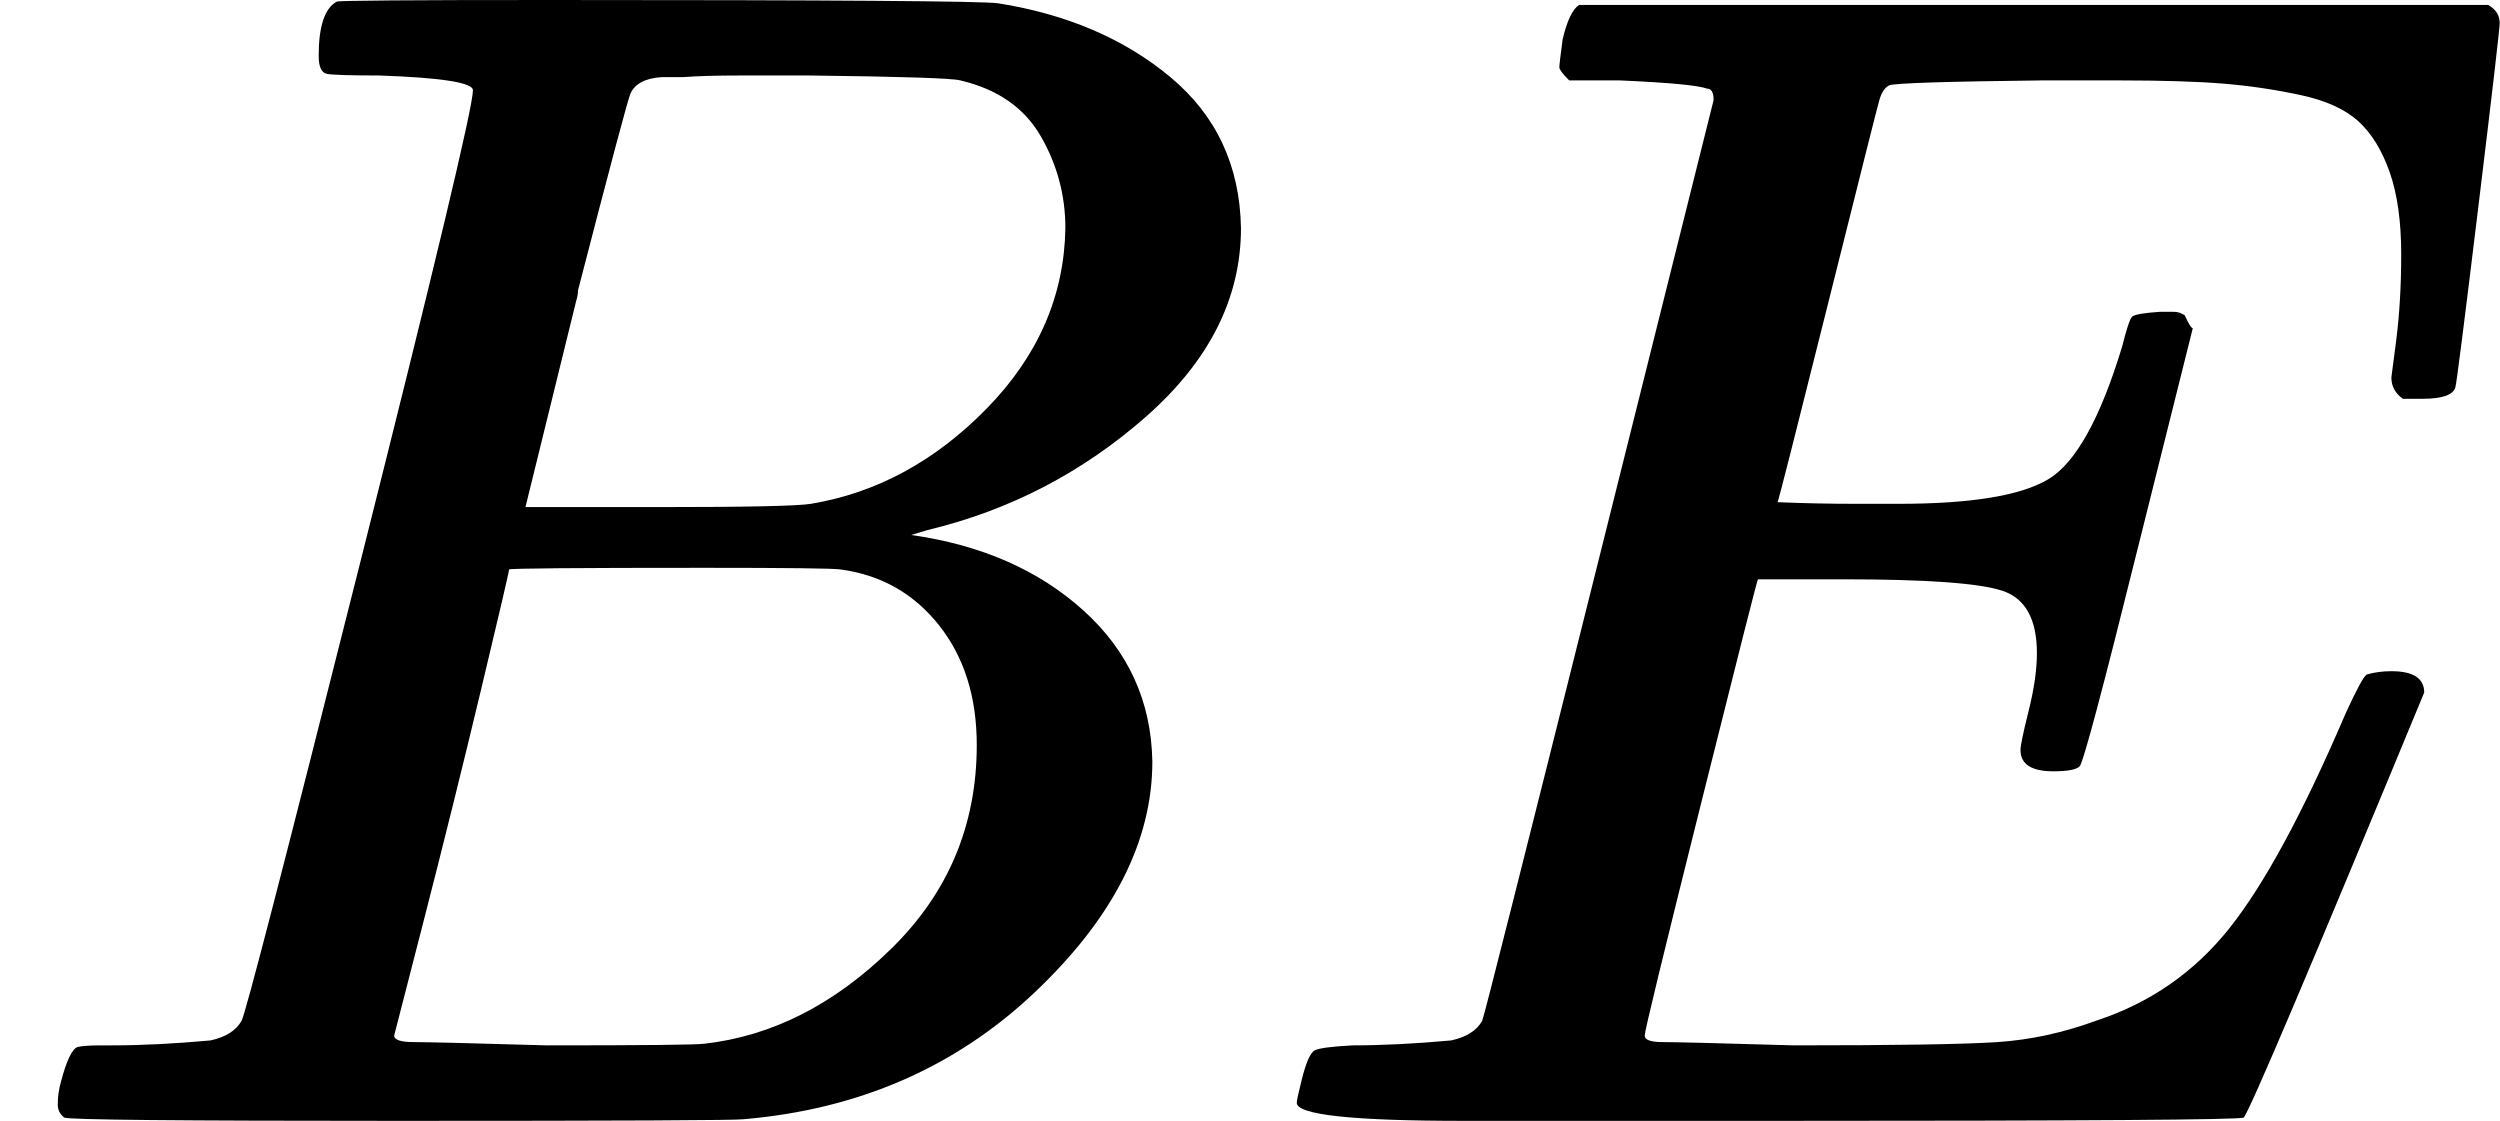
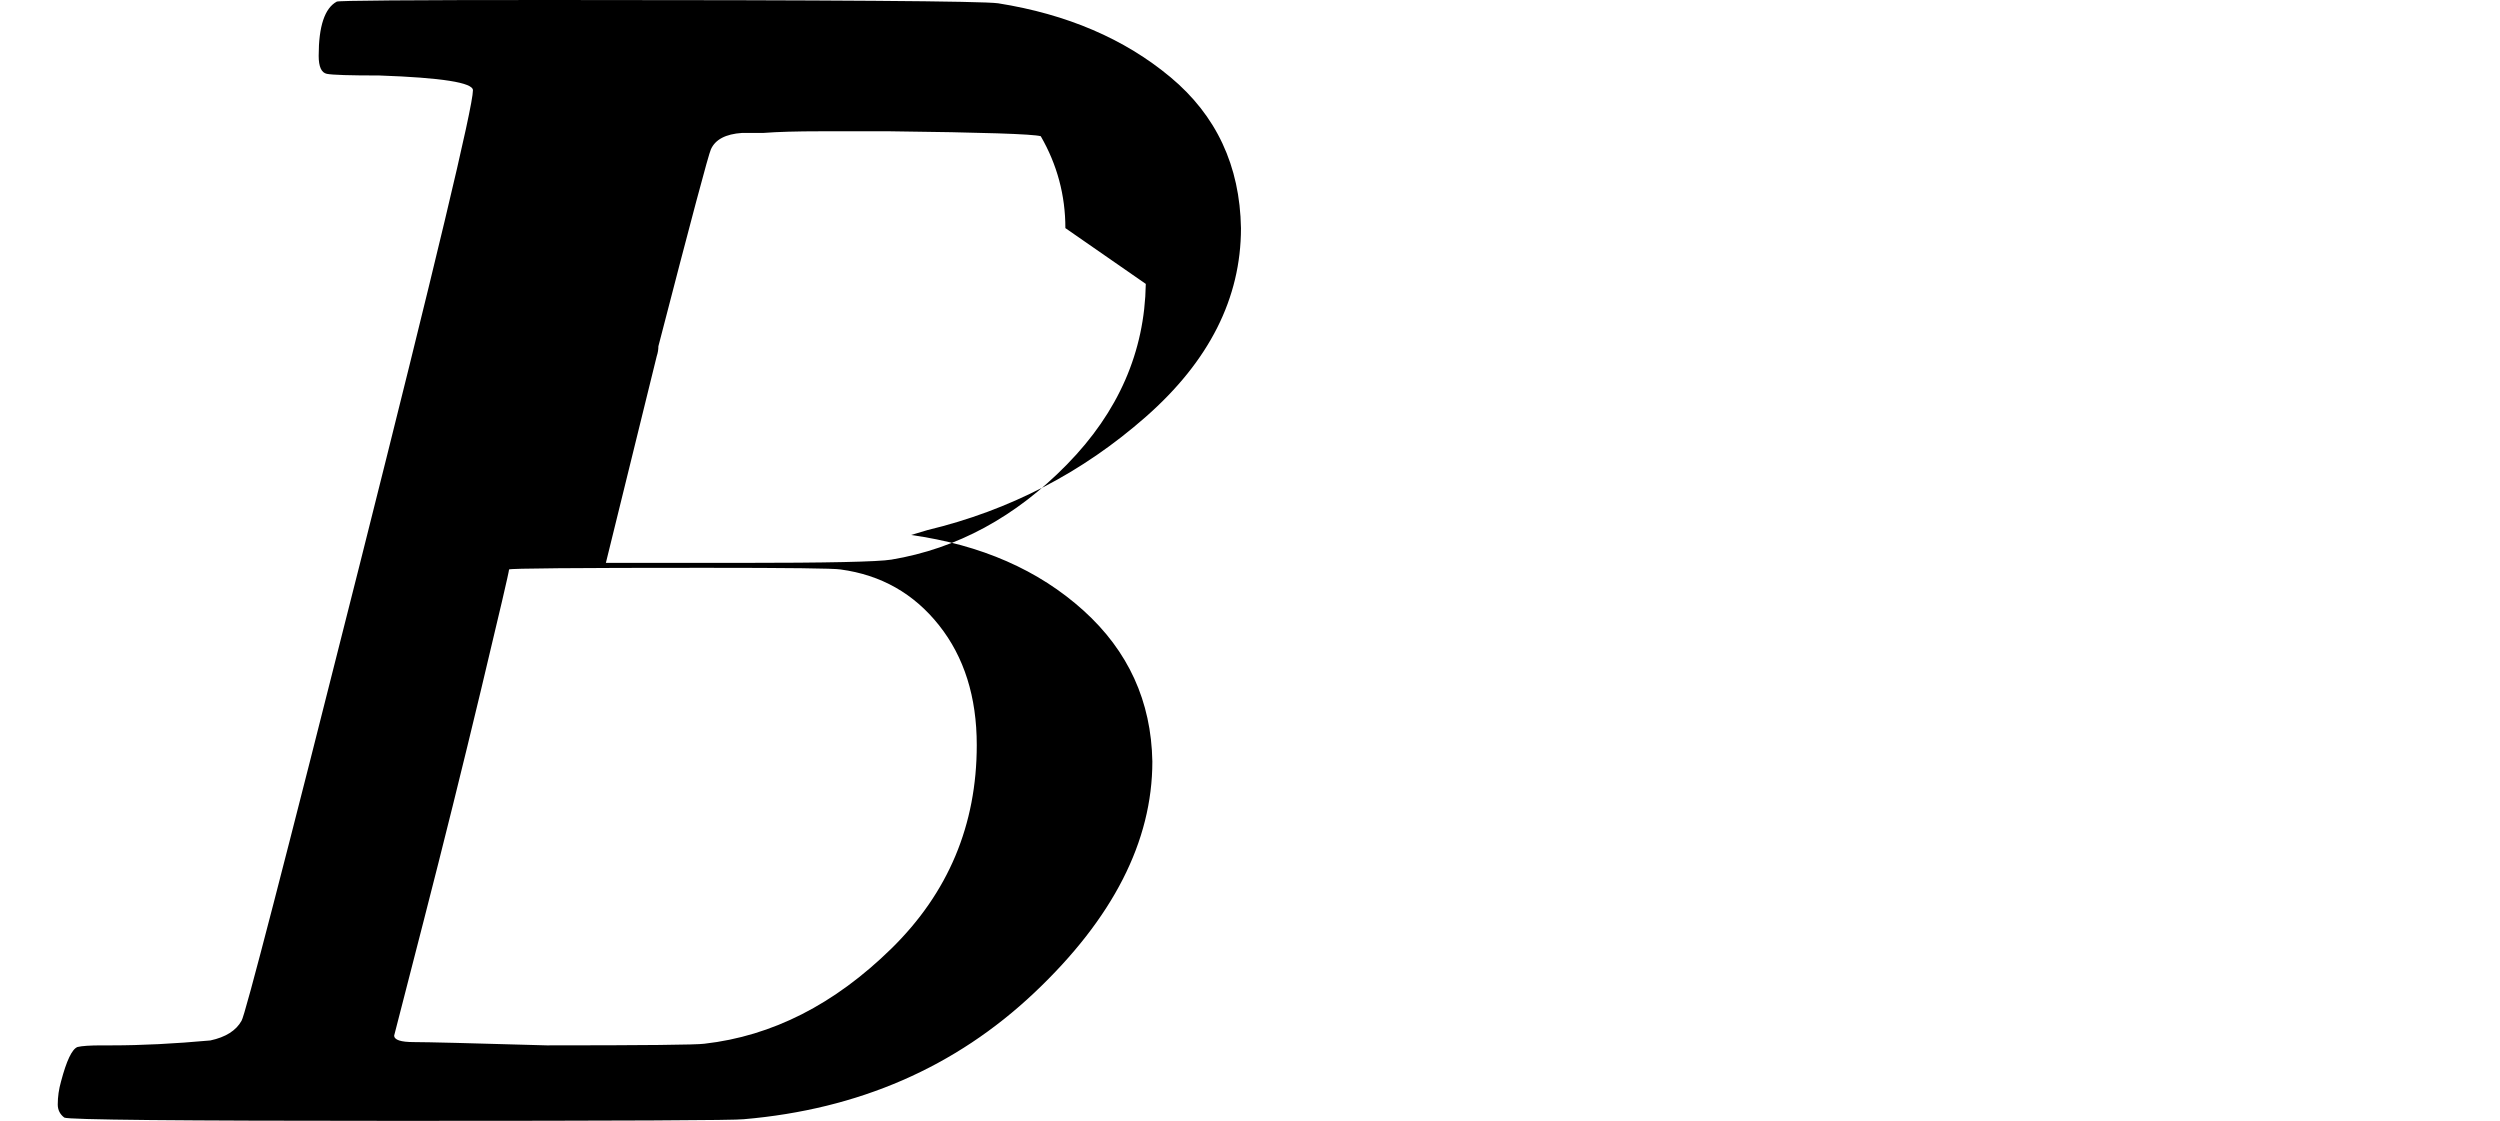
<svg xmlns="http://www.w3.org/2000/svg" style="vertical-align:0" width="3.446ex" height="1.545ex" viewBox="0 -683 1523 683">
  <g data-mml-node="math" stroke="currentColor" fill="currentColor" stroke-width="0">
-     <path data-c="1D435" d="M231-637q-27 0-32-1t-5-11q0-27 11-33 1-1 130-1 259 0 273 2 63 10 105 45t43 92q0 64-58 115t-133 69l-10 3q64 9 105 46t42 92q0 73-72 141T453-1q-7 1-211 1Q42 0 39-2q-4-3-4-8 0-7 2-14 5-19 10-21 4-1 15-1h6q27 0 60-3 14-3 19-12 3-4 72-278t69-289q0-7-57-9zm418 93q0-30-15-56t-49-34q-7-2-92-3h-42q-22 0-35 1h-13q-15 1-19 10-2 4-32 120 0 3-1 6l-31 126h81q81 0 93-2 60-10 107-58t48-110zm-54 315q0-44-23-73t-60-34q-6-1-83-1-118 0-119 1 0 2-17 73t-35 141l-18 70q0 4 12 4t81 2q89 0 96-1 62-7 114-58t52-124z" stroke="none" data-mml-node="mi" />
-     <path data-c="1D438" d="M1251-213q-20 0-20-13 0-4 5-24t5-35q0-31-21-38t-97-7h-52q-1 2-35 138t-34 140q0 4 11 4t80 2q94 0 124-2t60-13q49-16 81-56t71-131q10-22 13-24 7-2 15-2 20 0 20 13Q1372-7 1367-2q-3 2-286 2H892Q790 0 790-11q0-2 3-14 4-16 8-18t23-3q27 0 60-3 14-3 19-12 2-5 71-281t70-280q0-7-4-7-8-3-53-5h-31q-6-6-6-8t2-17q4-17 10-21h554q7 4 7 11 0 5-13 112t-14 110q-2 7-20 7h-12q-7-5-7-13l3-23q3-24 3-52 0-30-7-50t-19-31-35-16-47-7-64-2h-47q-88 1-93 3-4 2-6 9-1 3-31 123t-31 122q23 1 48 1h26q66 0 91-15t45-81q4-16 6-18t17-3h8q3 0 5 1t2 1 2 4 3 4l-33 132q-33 133-36 135-3 3-16 3z" stroke="none" data-mml-node="mi" />
+     <path data-c="1D435" d="M231-637q-27 0-32-1t-5-11q0-27 11-33 1-1 130-1 259 0 273 2 63 10 105 45t43 92q0 64-58 115t-133 69l-10 3q64 9 105 46t42 92q0 73-72 141T453-1q-7 1-211 1Q42 0 39-2q-4-3-4-8 0-7 2-14 5-19 10-21 4-1 15-1h6q27 0 60-3 14-3 19-12 3-4 72-278t69-289q0-7-57-9zm418 93q0-30-15-56q-7-2-92-3h-42q-22 0-35 1h-13q-15 1-19 10-2 4-32 120 0 3-1 6l-31 126h81q81 0 93-2 60-10 107-58t48-110zm-54 315q0-44-23-73t-60-34q-6-1-83-1-118 0-119 1 0 2-17 73t-35 141l-18 70q0 4 12 4t81 2q89 0 96-1 62-7 114-58t52-124z" stroke="none" data-mml-node="mi" />
  </g>
</svg>